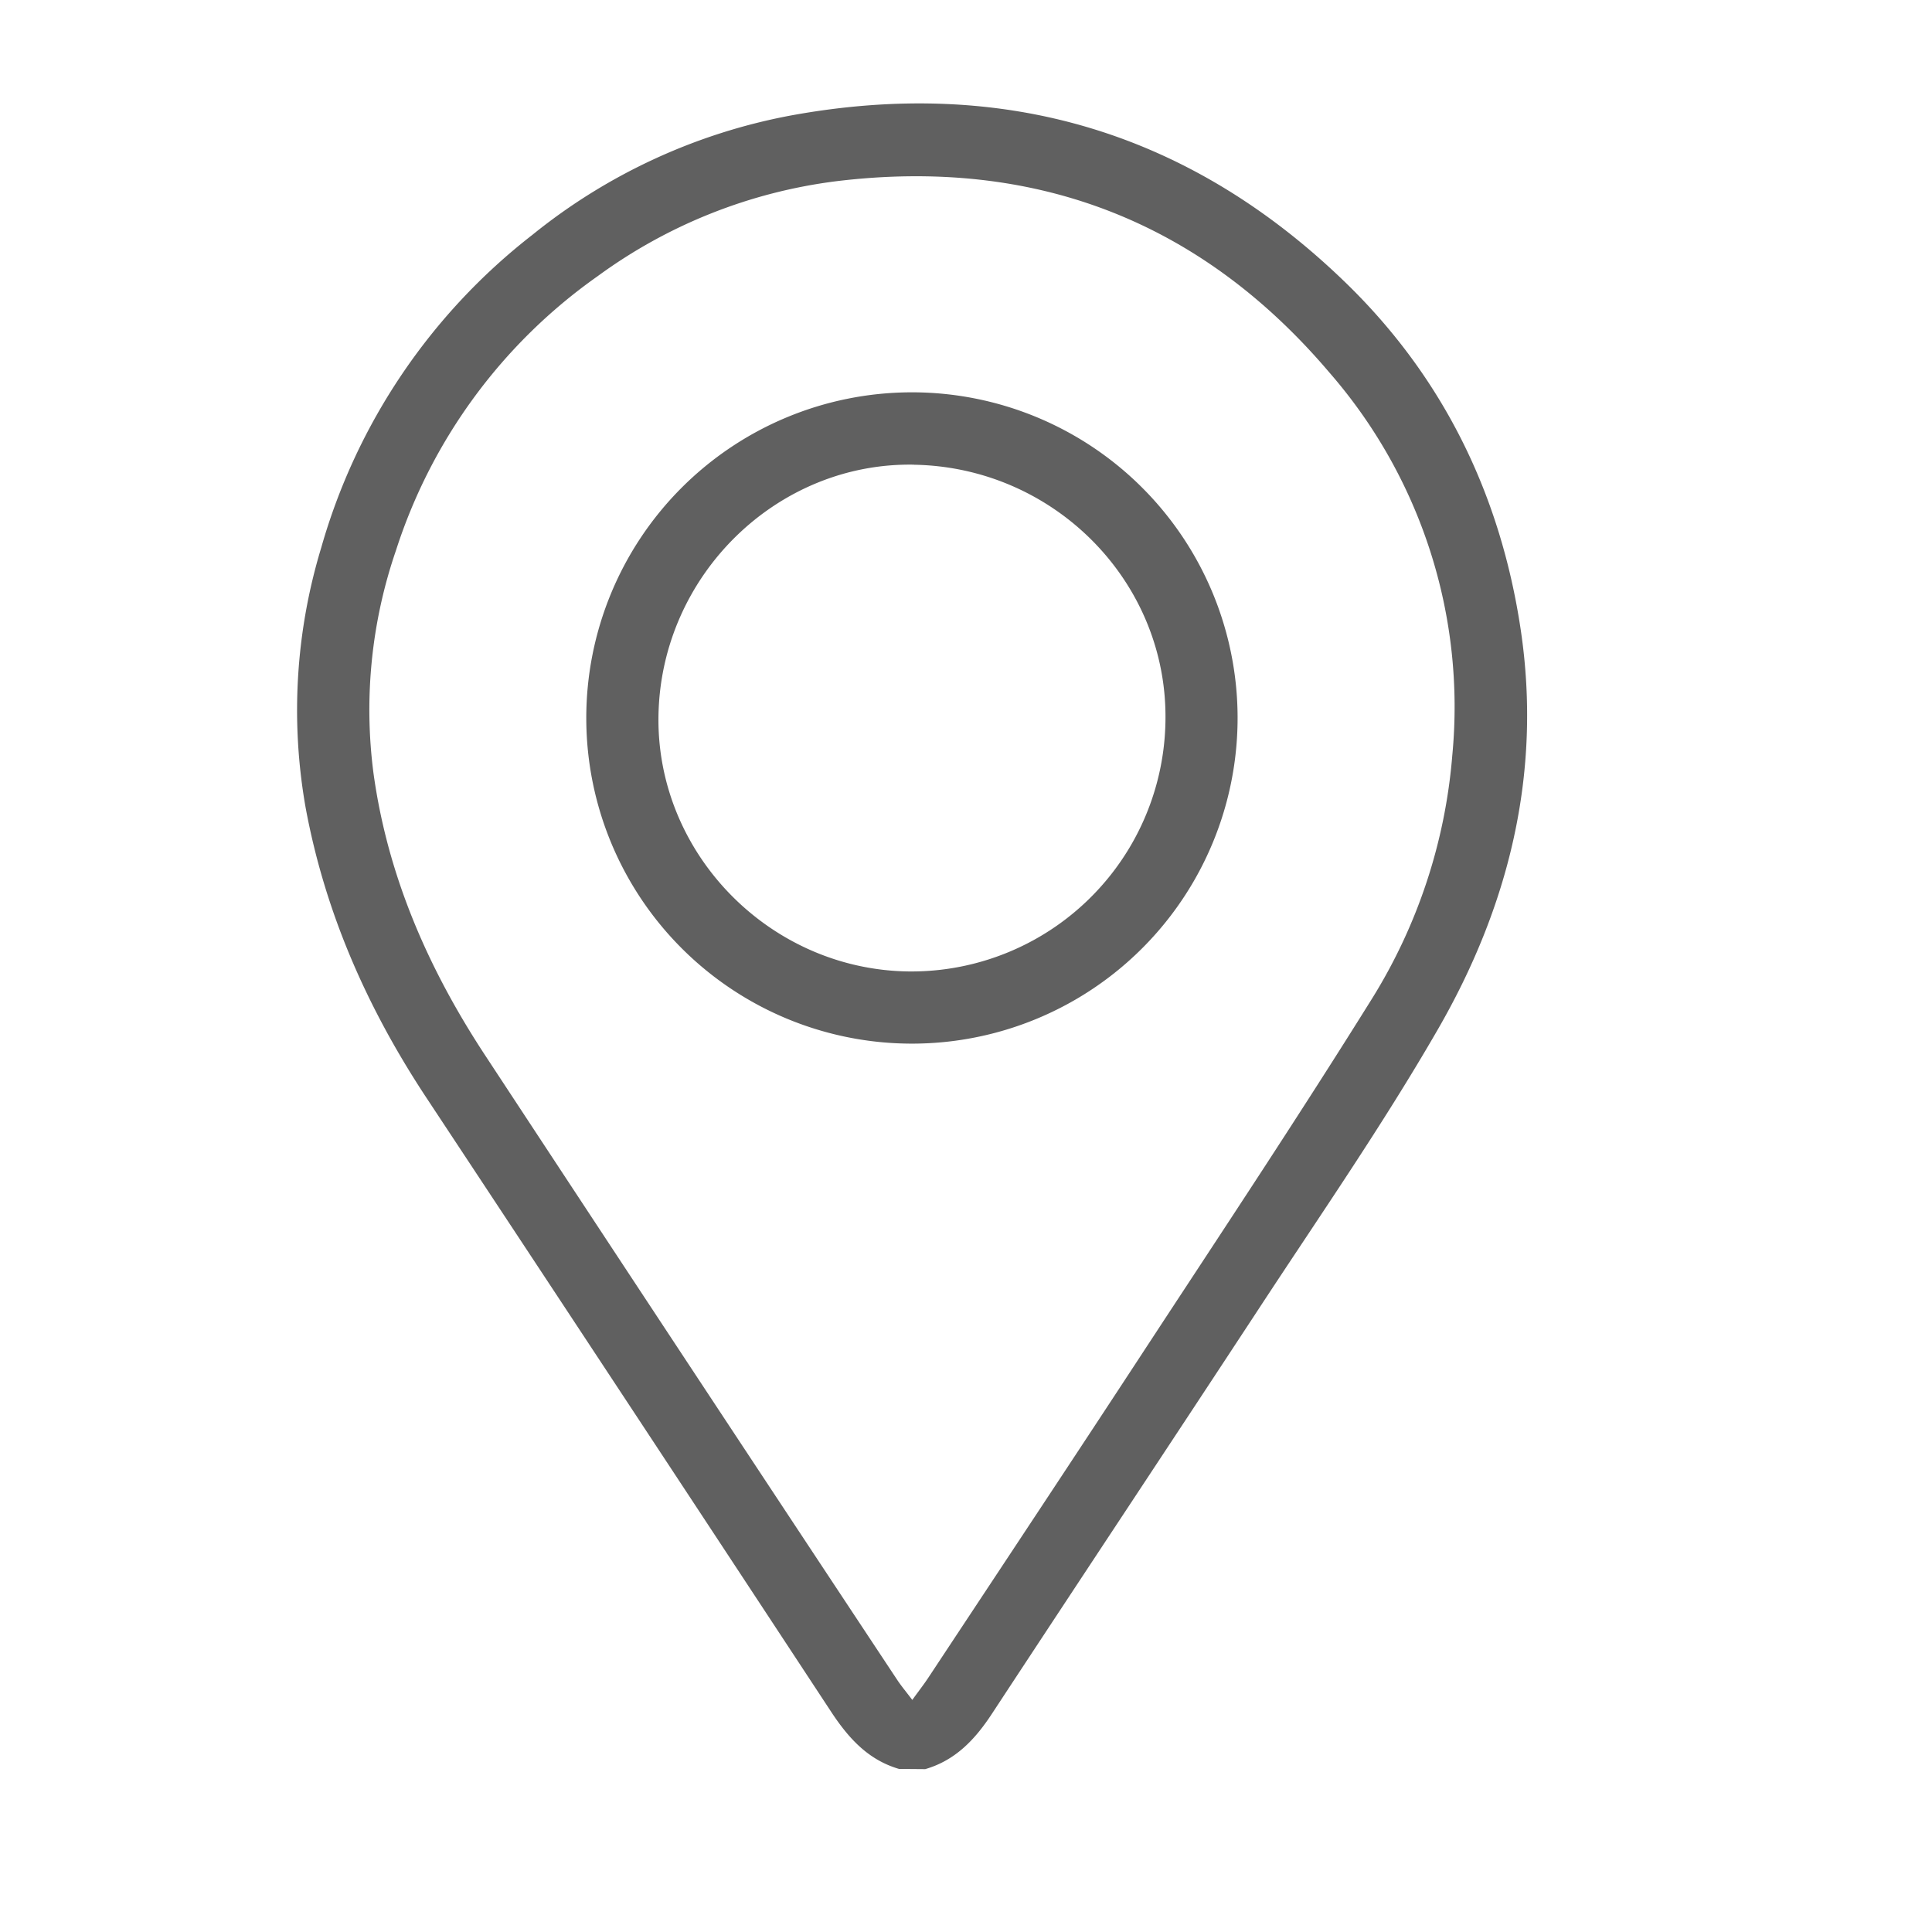
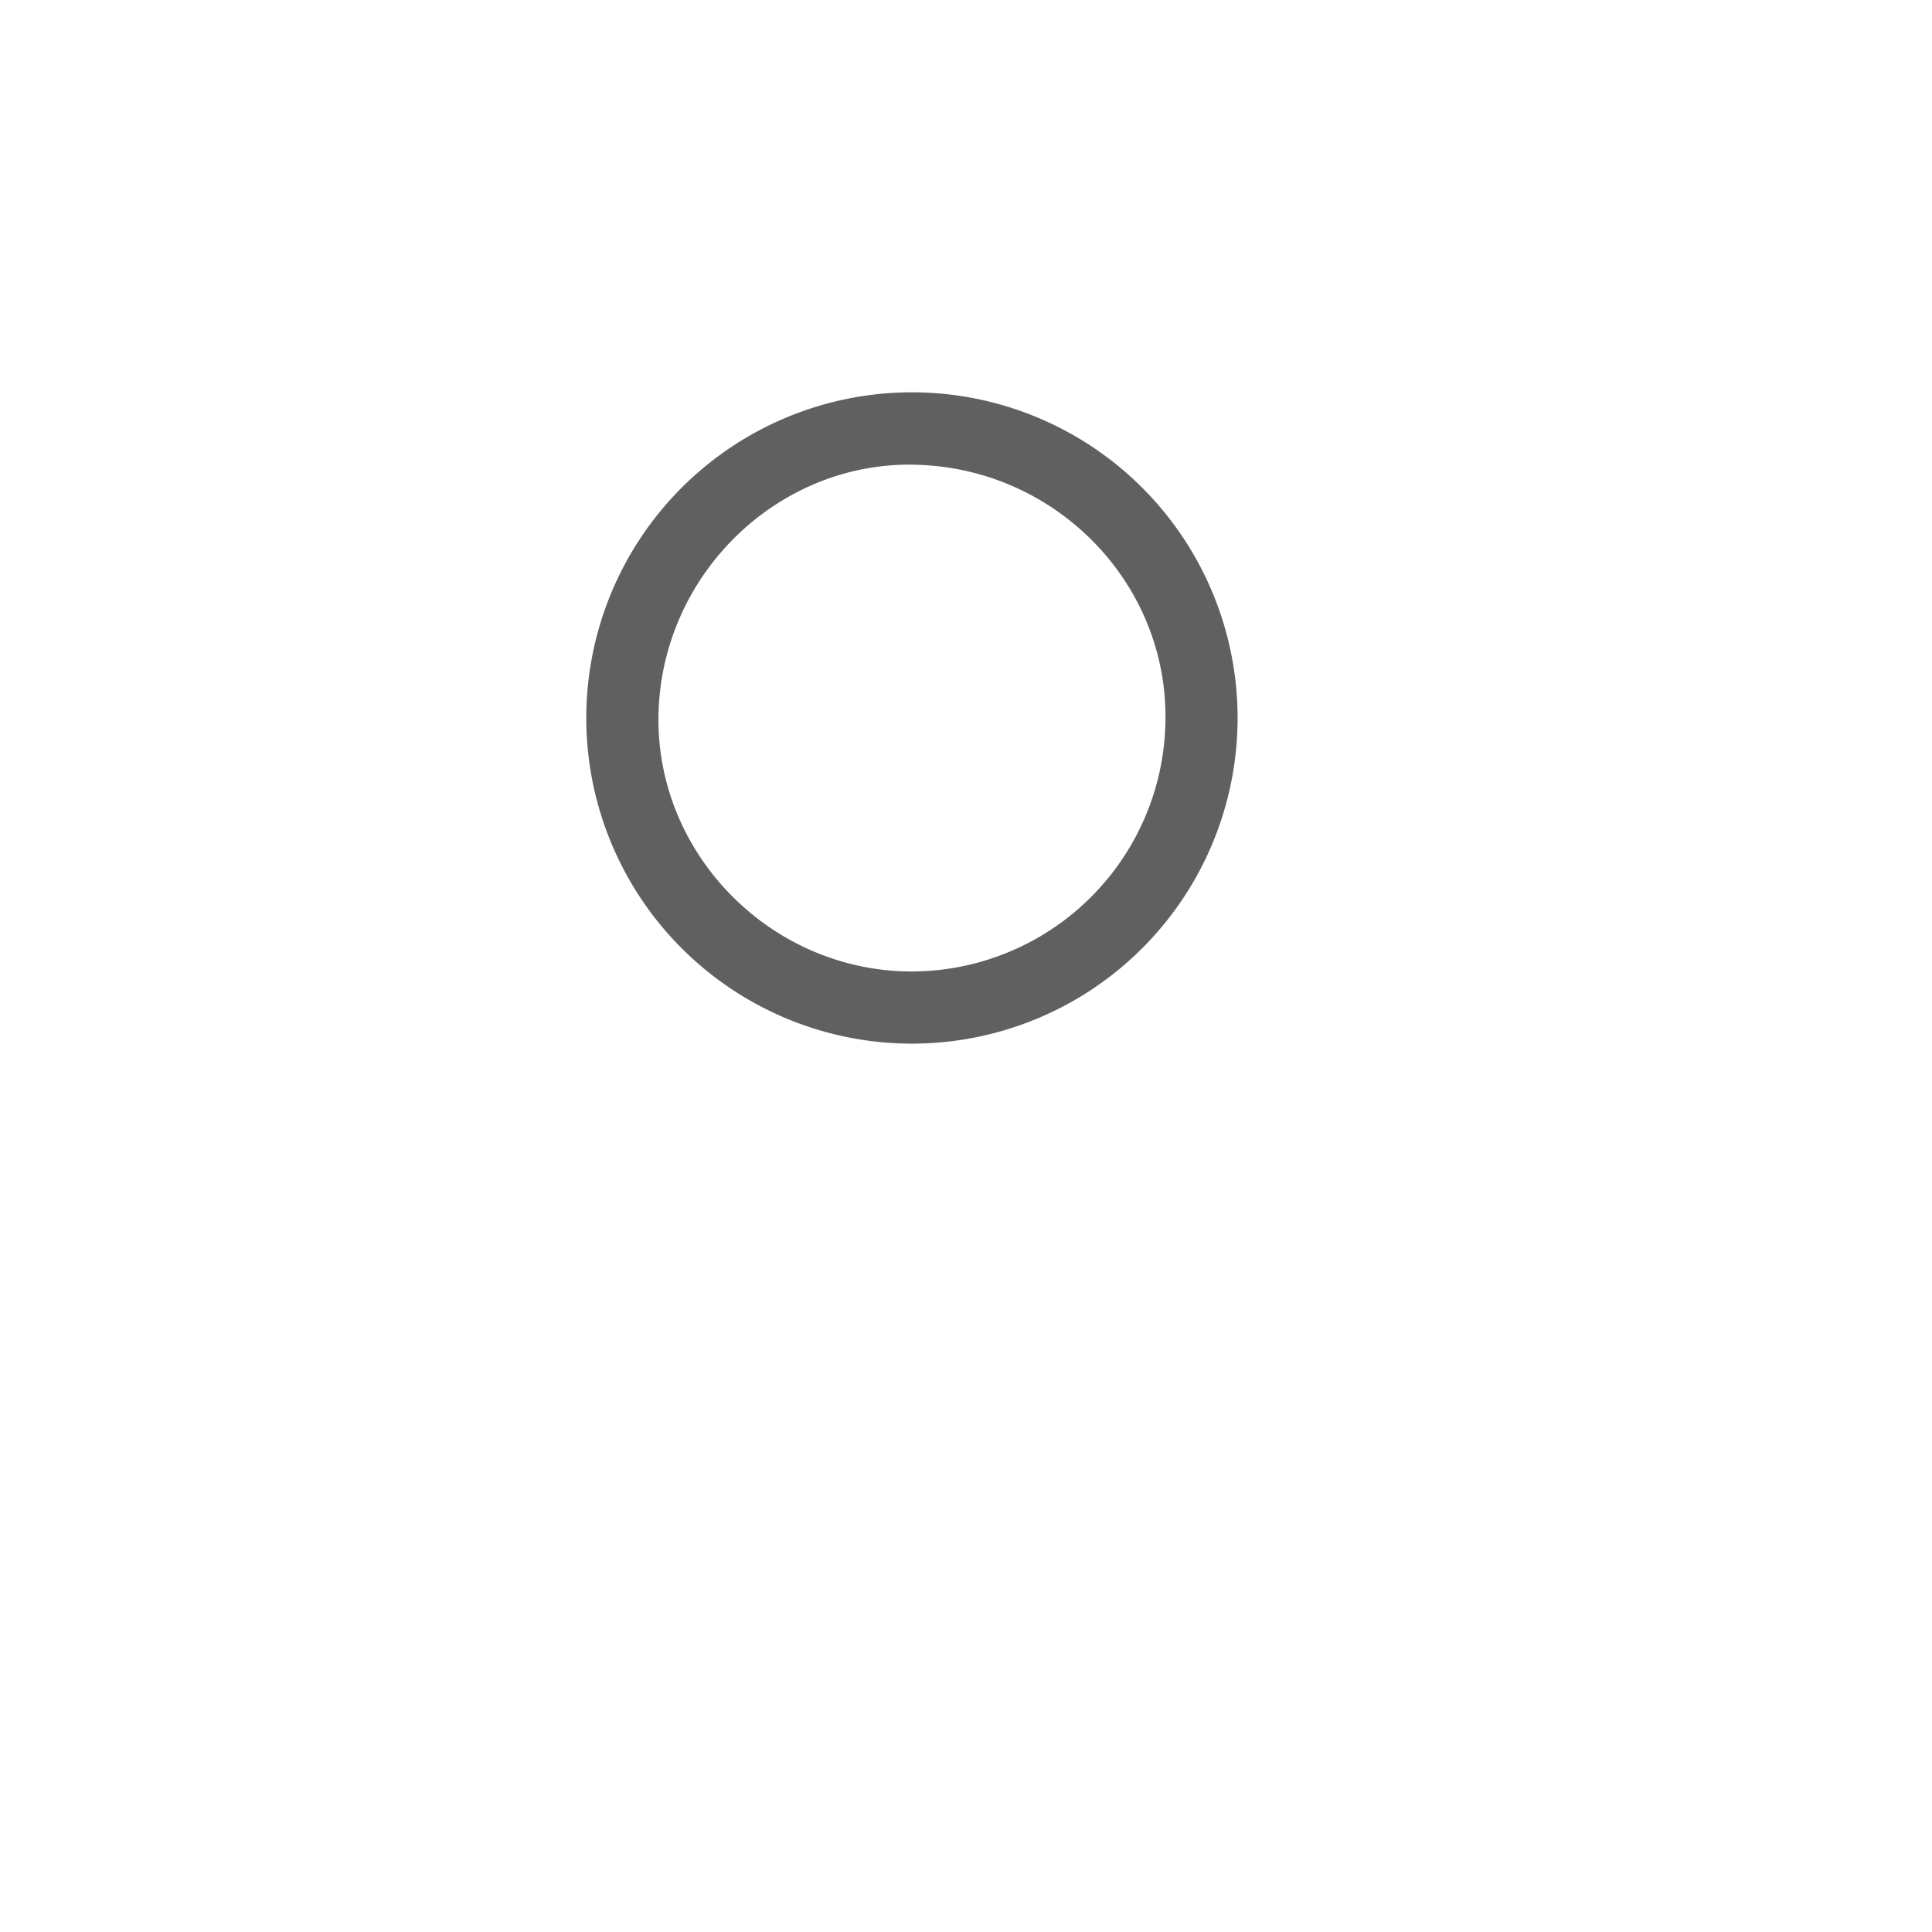
<svg xmlns="http://www.w3.org/2000/svg" id="Capa_1" data-name="Capa 1" viewBox="0 0 272.13 272.13">
  <defs>
    <style>.cls-1{fill:#606060;}</style>
  </defs>
  <title>iconos-02</title>
-   <path class="cls-1" d="M126.63,249.16c-4.27-1.25-7-4.21-9.41-7.82Q88.66,197.9,60,154.53C51.74,142,45.81,128.61,43.06,113.82a78.8,78.8,0,0,1,2.19-36.69A85.4,85.4,0,0,1,75,33.07a81.76,81.76,0,0,1,36.43-16.81c30-5.48,56.2,2.34,78.06,23.51,13.79,13.36,21.88,29.91,24.72,49,3,20.22-1.73,39-11.72,56.29-7.77,13.47-16.67,26.29-25.2,39.31-12.47,19-25.08,38-37.56,57-2.37,3.62-5.14,6.58-9.41,7.82Zm1.87-9.72c.93-1.29,1.63-2.18,2.25-3.12,10.44-15.79,20.91-31.57,31.27-47.41,10.49-16,21.11-32,31.23-48.24a76.51,76.51,0,0,0,11.31-34.27,71.67,71.67,0,0,0-17.32-53.94c-18.13-21.35-41.51-30.32-69.4-26.94A72.14,72.14,0,0,0,84.17,38.91a75.5,75.5,0,0,0-28.4,38.63,69.06,69.06,0,0,0-3.16,31.39c2,14.5,7.74,27.56,15.7,39.68q29,44.12,58.14,88.12C127,237.54,127.62,238.28,128.5,239.44Z" />
  <path class="cls-1" d="M128.54,147a45.87,45.87,0,1,1,45.78-46A45.87,45.87,0,0,1,128.54,147Zm.21-81.55c-19.34-.35-35.61,15.59-36,35.25-.38,19.41,15.53,35.79,35.07,36.13a35.8,35.8,0,0,0,36.34-35.33C164.47,82,148.56,65.81,128.75,65.46Z" />
</svg>